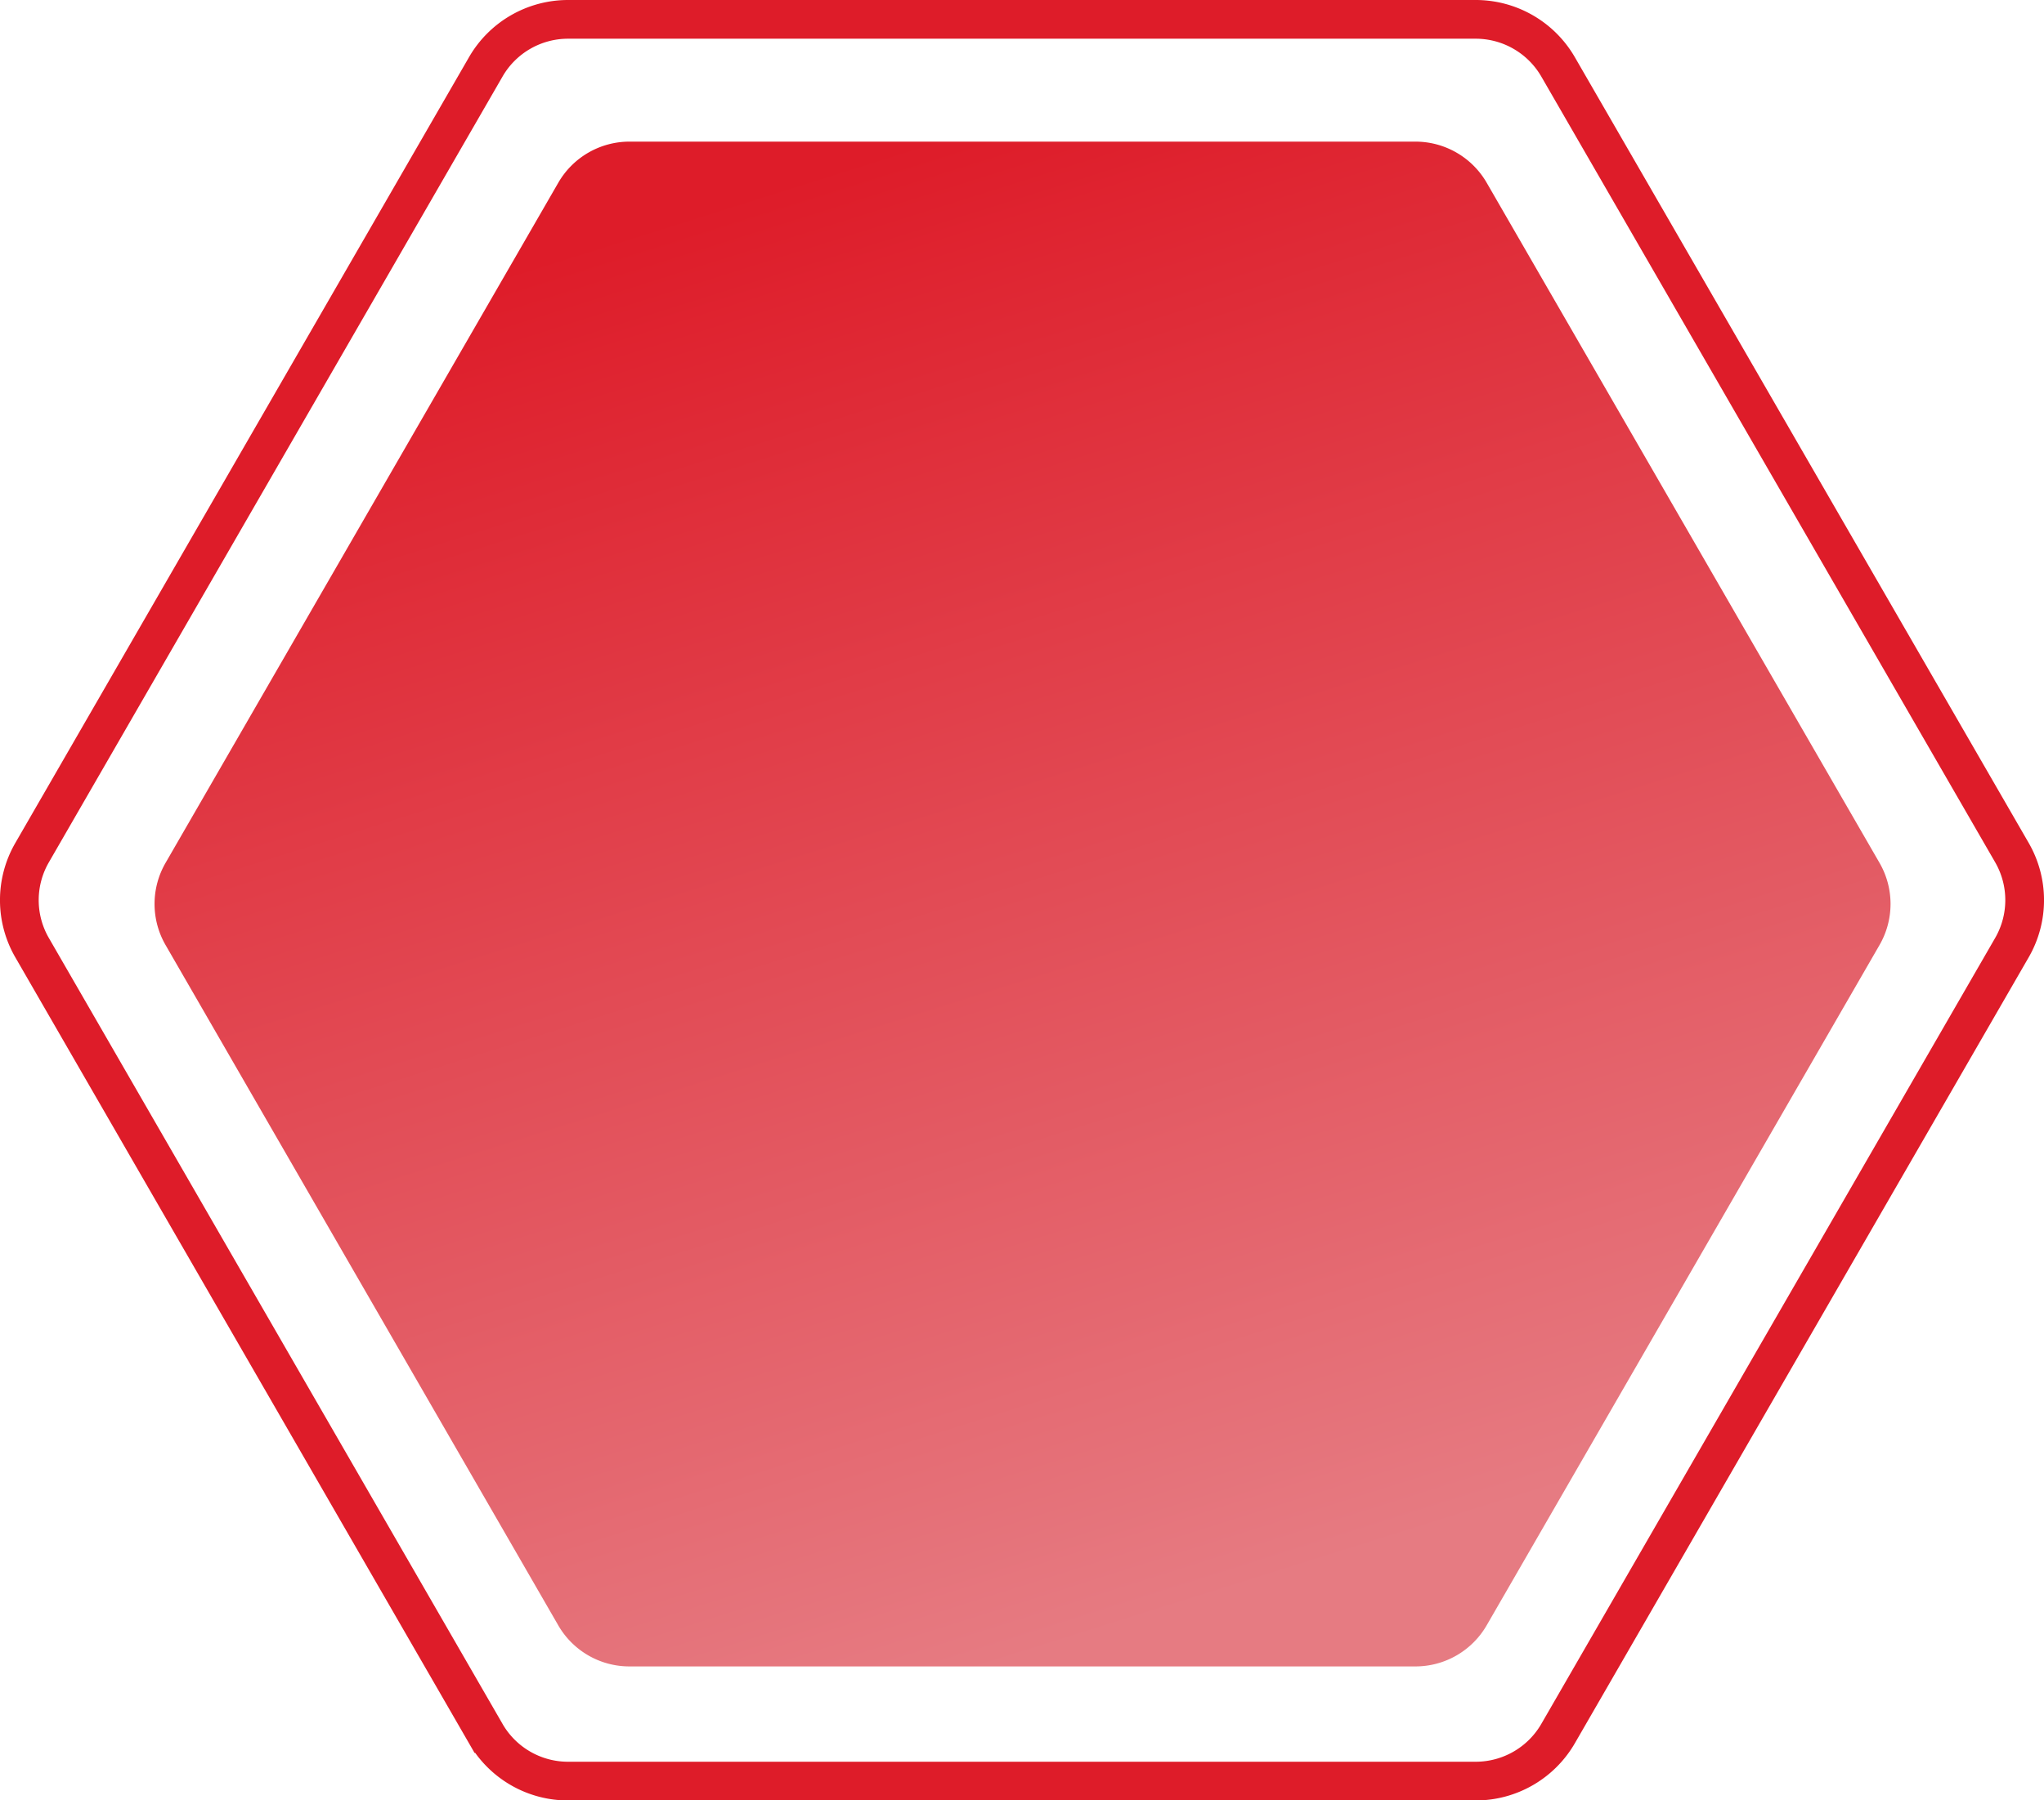
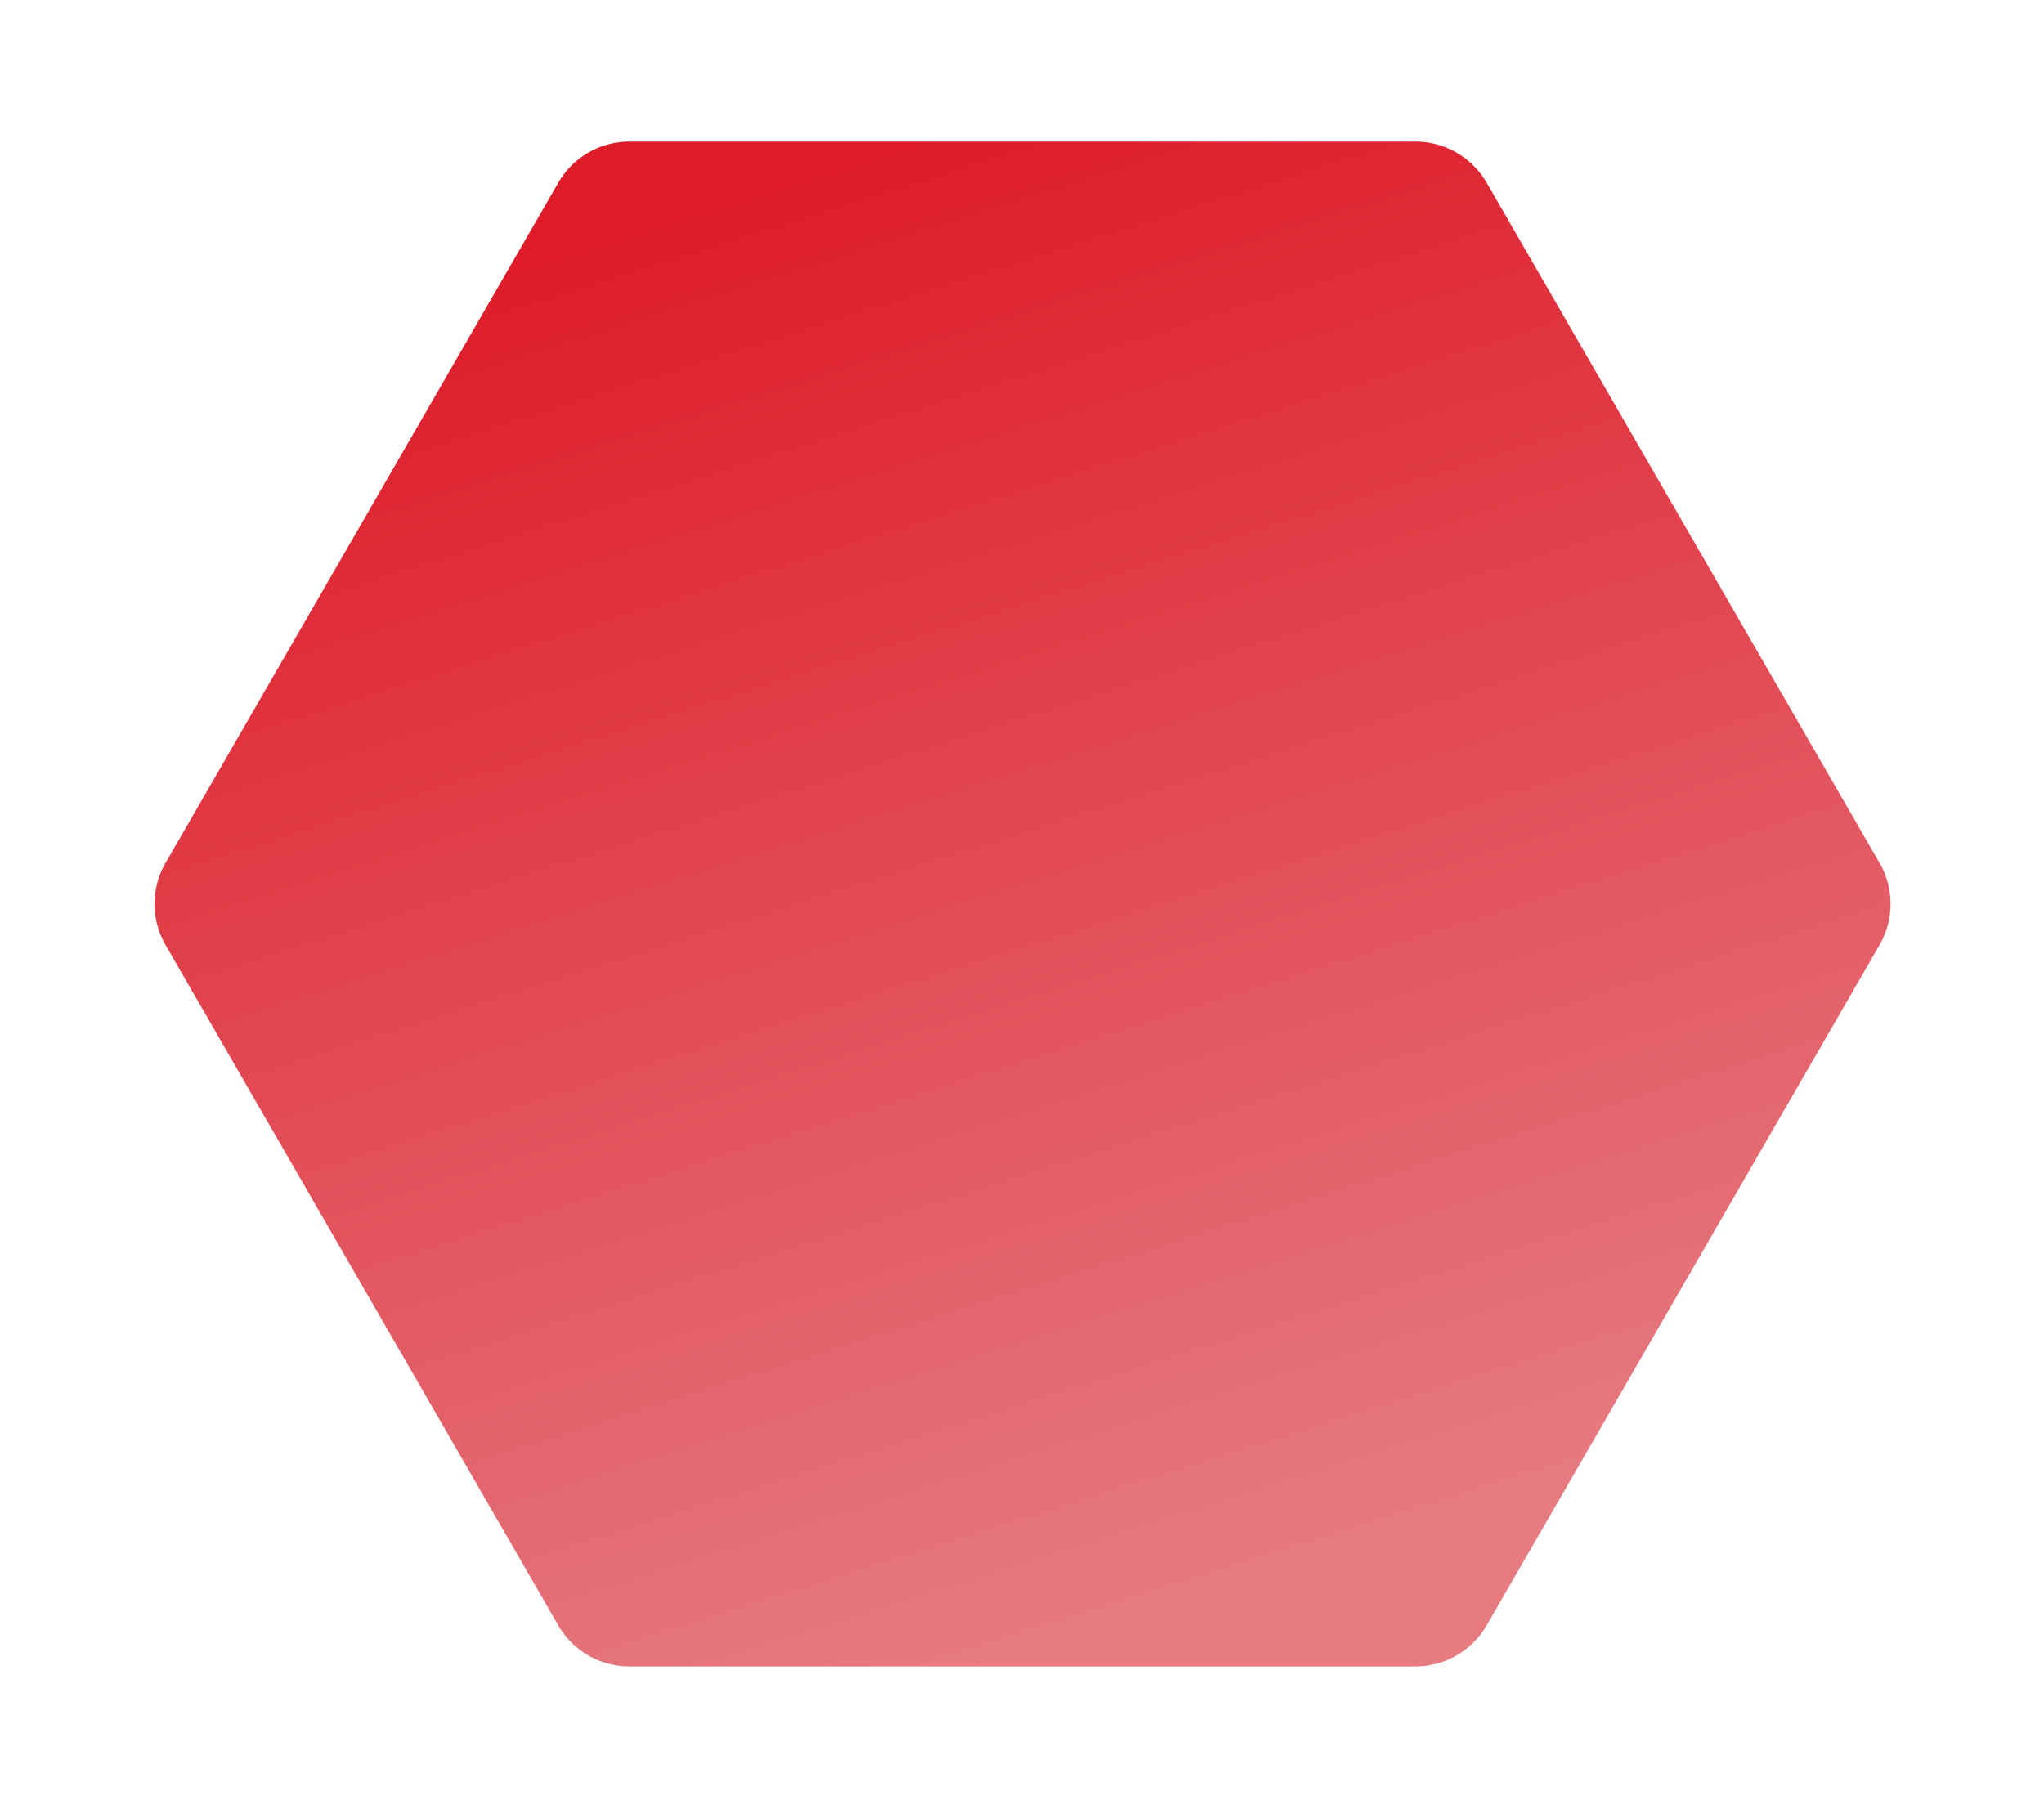
<svg xmlns="http://www.w3.org/2000/svg" id="Ebene_1" data-name="Ebene 1" viewBox="0 0 263.92 232.51">
  <defs>
    <style>.cls-1{fill:url(#Unbenannter_Verlauf_3);}.cls-2{fill:none;stroke:#de1c29;stroke-width:5px;}</style>
    <linearGradient id="Unbenannter_Verlauf_3" x1="178.88" y1="316.39" x2="179.2" y2="315.49" gradientTransform="matrix(224.11, 0, 0, -196.92, -39942.03, 62396.03)" gradientUnits="userSpaceOnUse">
      <stop offset="0" stop-color="#de1c29" />
      <stop offset="1" stop-color="#e67b82" />
    </linearGradient>
  </defs>
  <path id="Pfad_52" data-name="Pfad 52" class="cls-1" d="M243,276.64l50.72-87.85a10.61,10.61,0,0,0,0-10.62L243,90.34a10.63,10.63,0,0,0-9.2-5.31H132.32a10.61,10.61,0,0,0-9.2,5.32l-50.7,87.82a10.61,10.61,0,0,0,0,10.62l50.7,87.85a10.6,10.6,0,0,0,9.2,5.31H233.76A10.62,10.62,0,0,0,243,276.64Z" transform="translate(-51.04 -66.74)" />
-   <path id="Pfad_183" data-name="Pfad 183" class="cls-2" d="M252.22,290.62l58.6-101.5a12.28,12.28,0,0,0,0-12.27L252.22,75.38a12.29,12.29,0,0,0-10.63-6.14H124.38a12.26,12.26,0,0,0-10.62,6.14L55.18,176.86a12.26,12.26,0,0,0,0,12.26l58.58,101.5a12.26,12.26,0,0,0,10.63,6.14h117.2A12.29,12.29,0,0,0,252.22,290.62Z" transform="translate(-51.04 -66.74)" />
</svg>